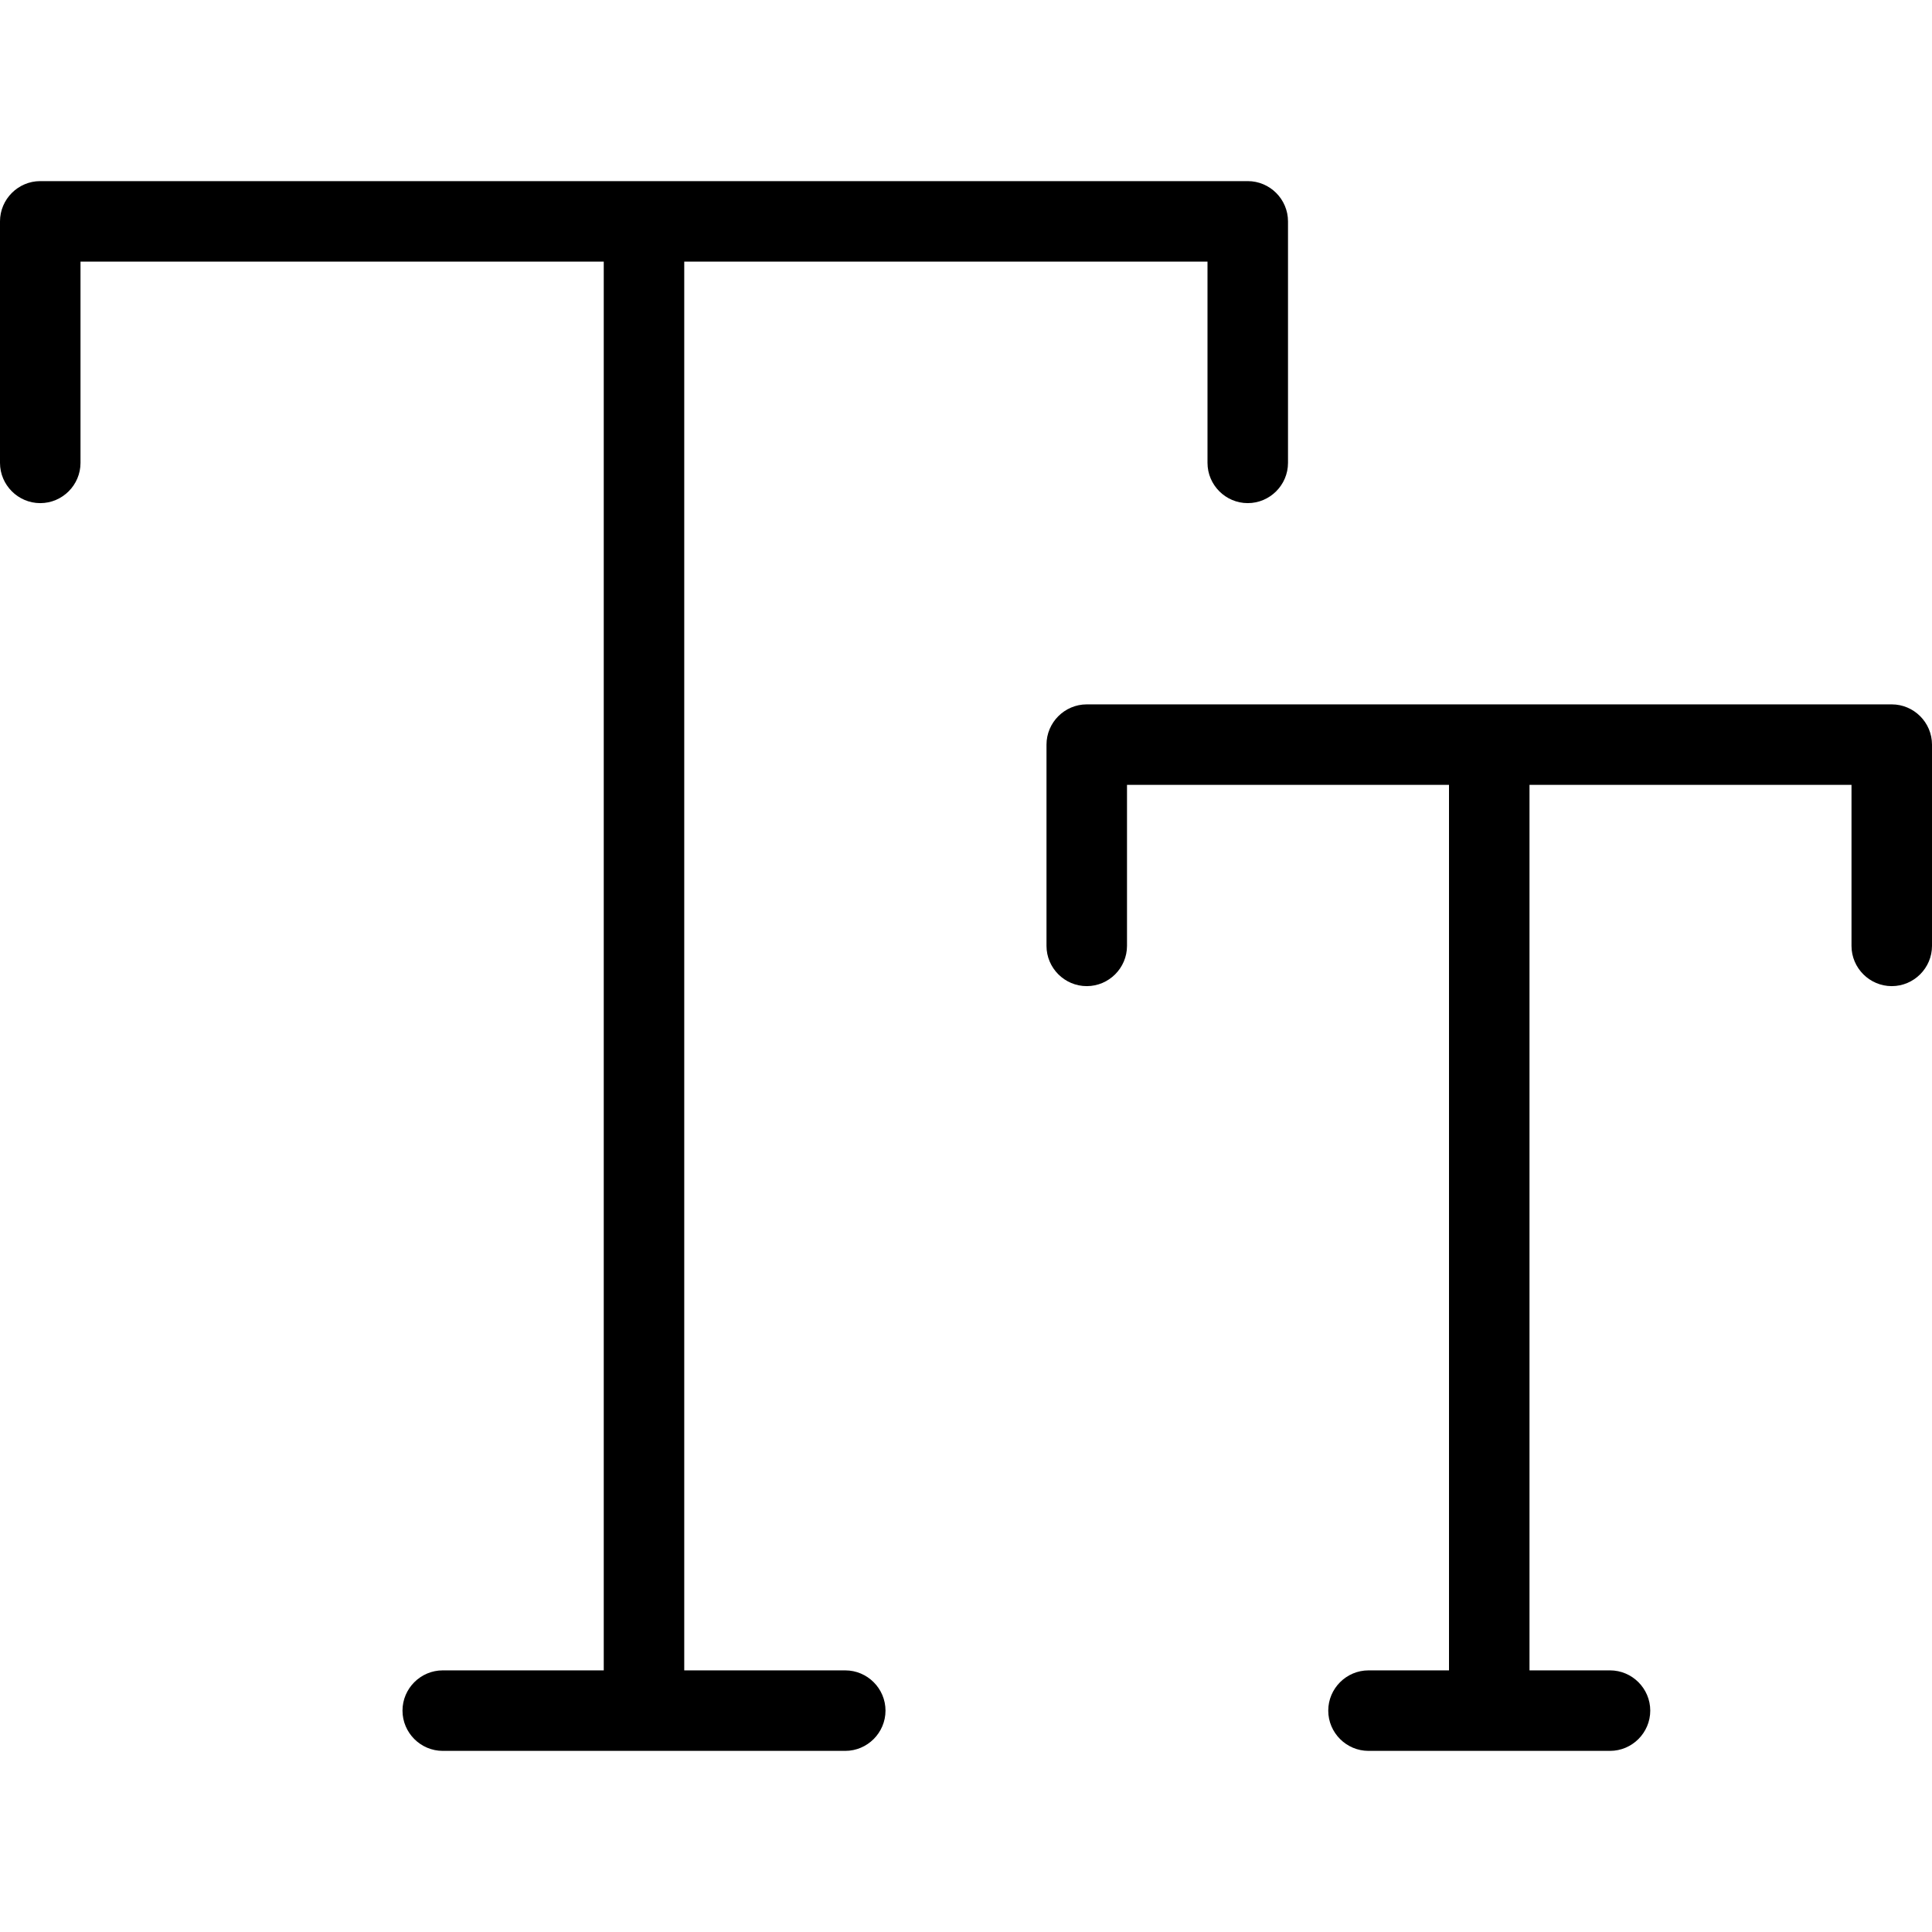
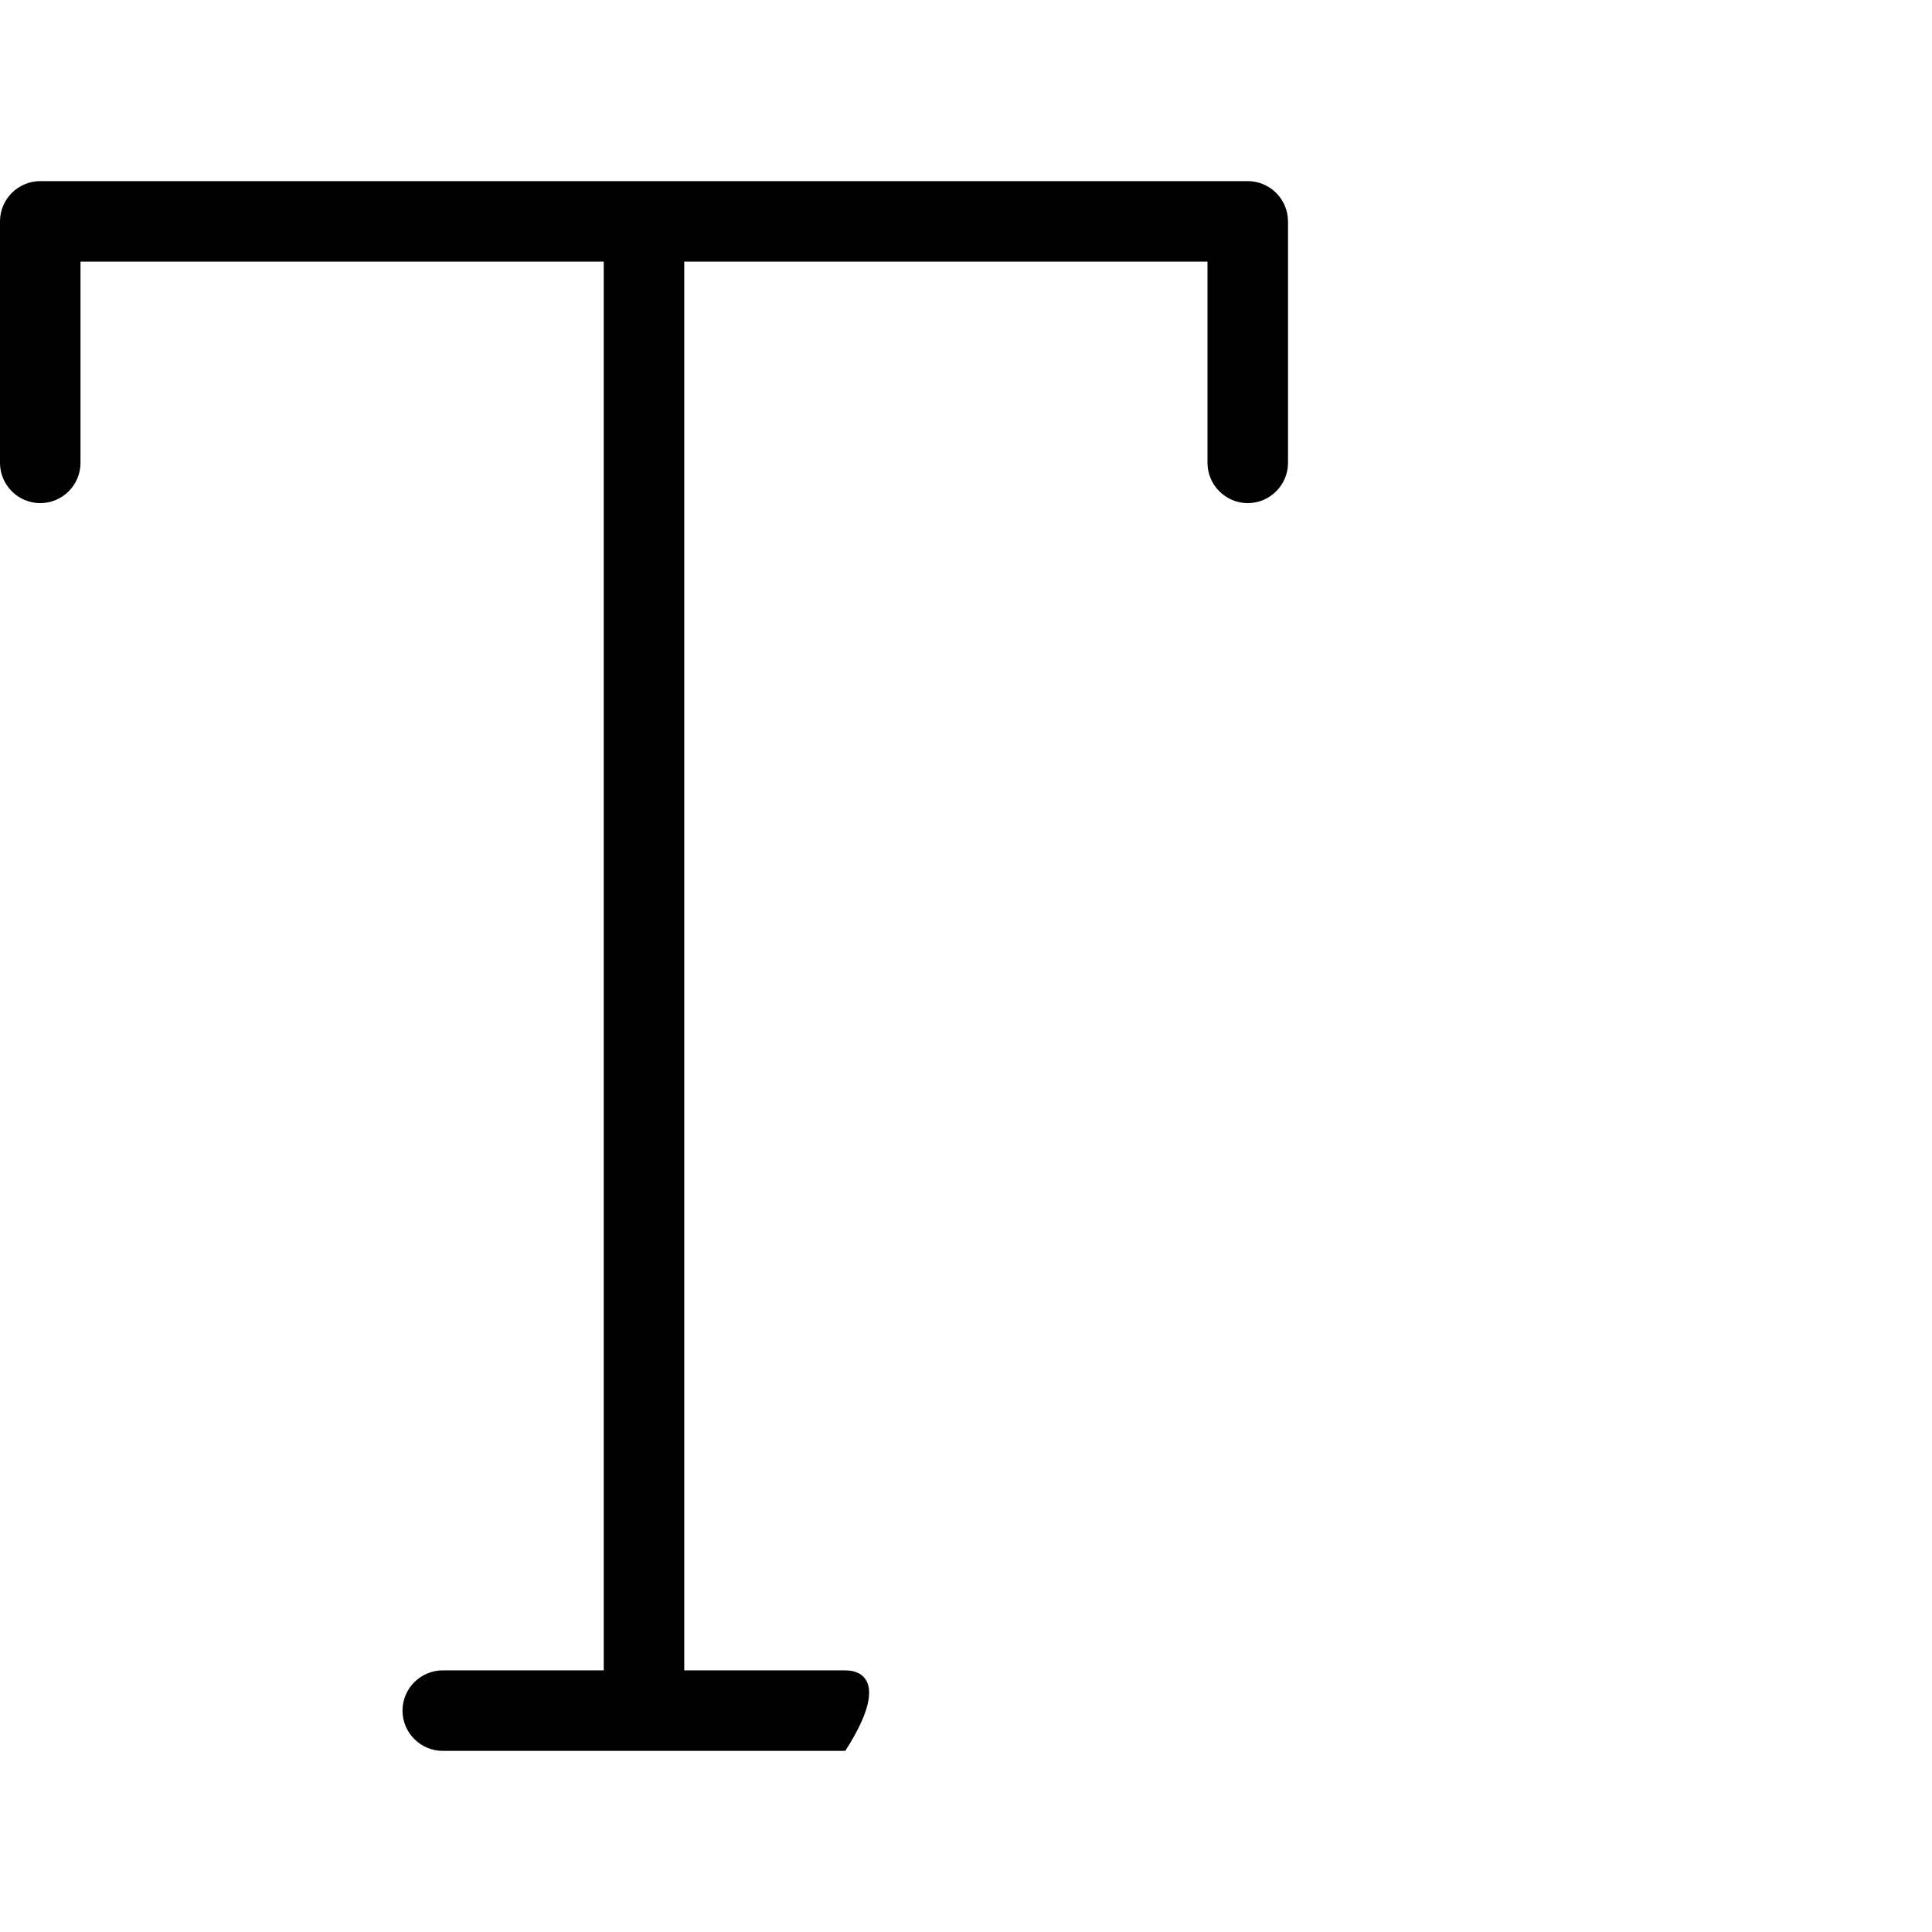
<svg xmlns="http://www.w3.org/2000/svg" fill="#000000" height="800px" width="800px" version="1.1" id="Layer_1" viewBox="0 0 512 512" xml:space="preserve">
  <g>
    <g>
      <g>
-         <path d="M224,442.667h-42.667V69.333H320v53.333c0,5.867,4.8,10.667,10.667,10.667c5.867,0,10.667-4.8,10.667-10.667v-64     c0-5.867-4.8-10.667-10.667-10.667h-320C4.8,48,0,52.8,0,58.667v64c0,5.867,4.8,10.667,10.667,10.667     c5.867,0,10.667-4.8,10.667-10.667V69.333H160v373.333h-42.667c-5.867,0-10.667,4.8-10.667,10.667     c0,5.867,4.8,10.667,10.667,10.667H224c5.867,0,10.667-4.8,10.667-10.667C234.667,447.467,229.867,442.667,224,442.667z" />
-         <path d="M501.333,186.667H288c-5.867,0-10.667,4.8-10.667,10.667v53.333c0,5.867,4.8,10.667,10.667,10.667     c5.867,0,10.667-4.8,10.667-10.667V208H384v234.667h-21.333c-5.867,0-10.667,4.8-10.667,10.667C352,459.2,356.8,464,362.667,464     h64c5.867,0,10.667-4.8,10.667-10.667c0-5.867-4.8-10.667-10.667-10.667h-21.333V208h85.333v42.667     c0,5.867,4.8,10.667,10.667,10.667c5.867,0,10.667-4.8,10.667-10.667v-53.333C512,191.467,507.2,186.667,501.333,186.667z" />
+         <path d="M224,442.667h-42.667V69.333H320v53.333c0,5.867,4.8,10.667,10.667,10.667c5.867,0,10.667-4.8,10.667-10.667v-64     c0-5.867-4.8-10.667-10.667-10.667h-320C4.8,48,0,52.8,0,58.667v64c0,5.867,4.8,10.667,10.667,10.667     c5.867,0,10.667-4.8,10.667-10.667V69.333H160v373.333h-42.667c-5.867,0-10.667,4.8-10.667,10.667     c0,5.867,4.8,10.667,10.667,10.667H224C234.667,447.467,229.867,442.667,224,442.667z" />
      </g>
    </g>
  </g>
</svg>